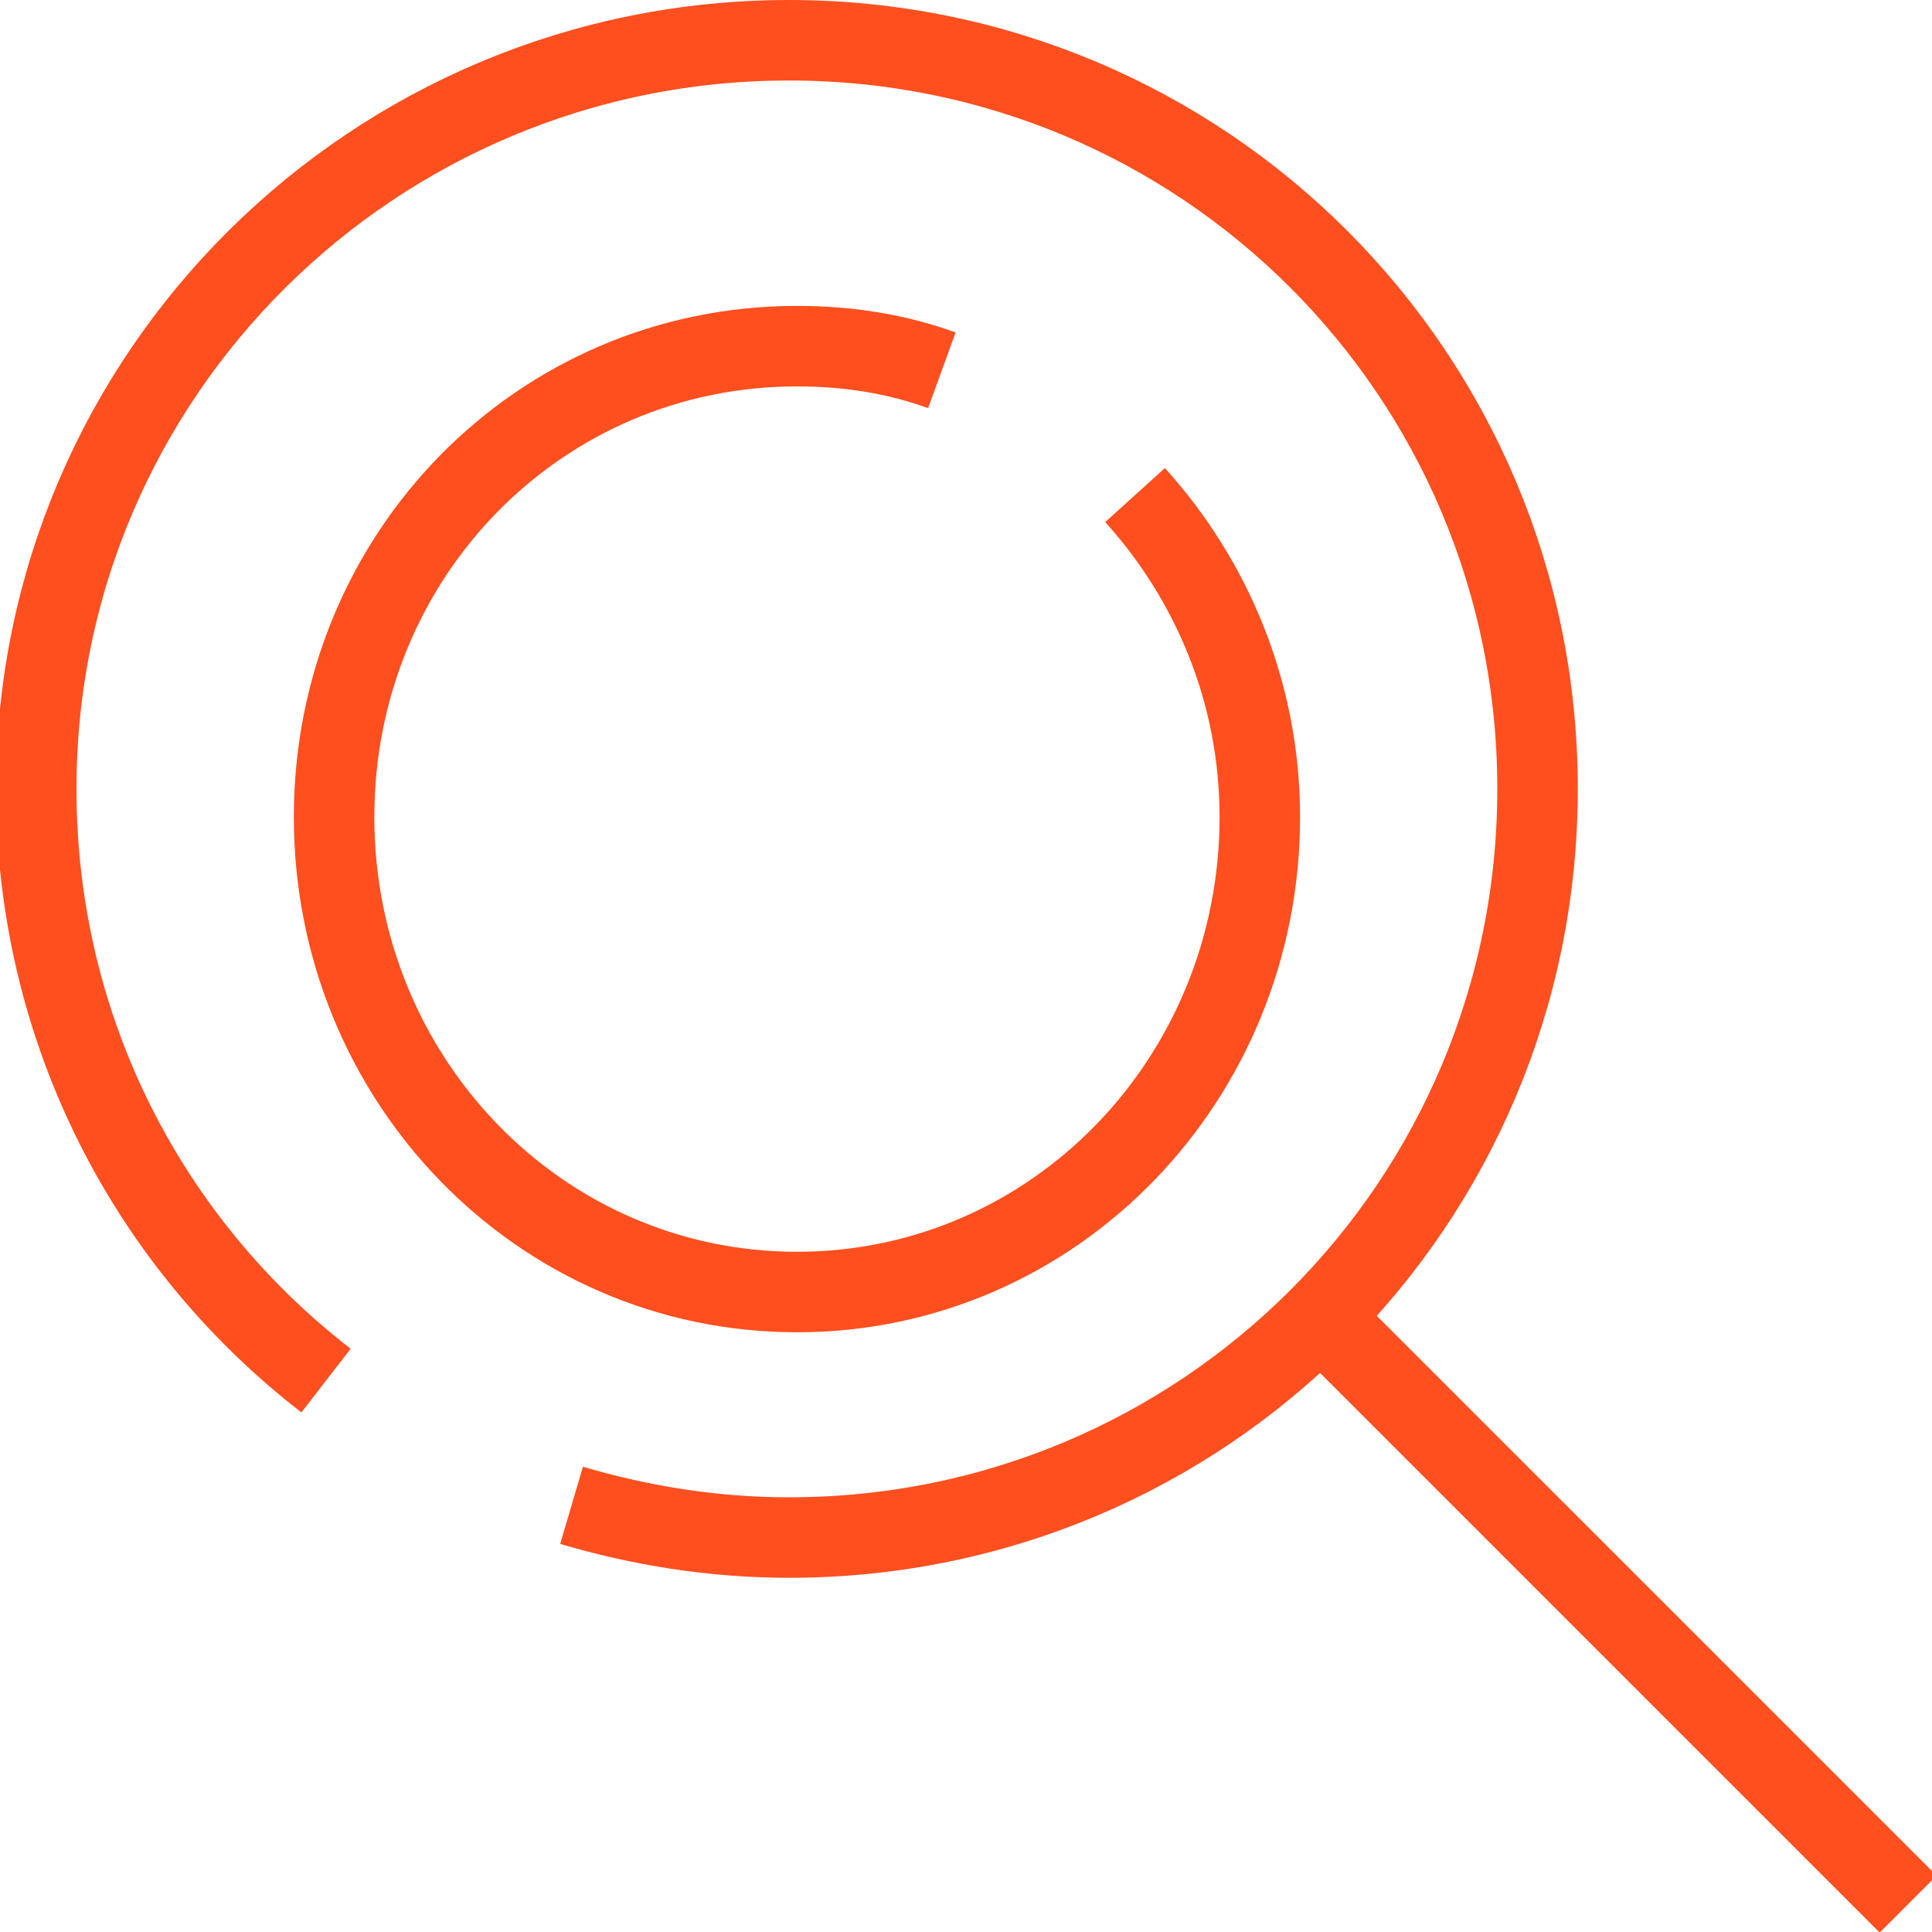
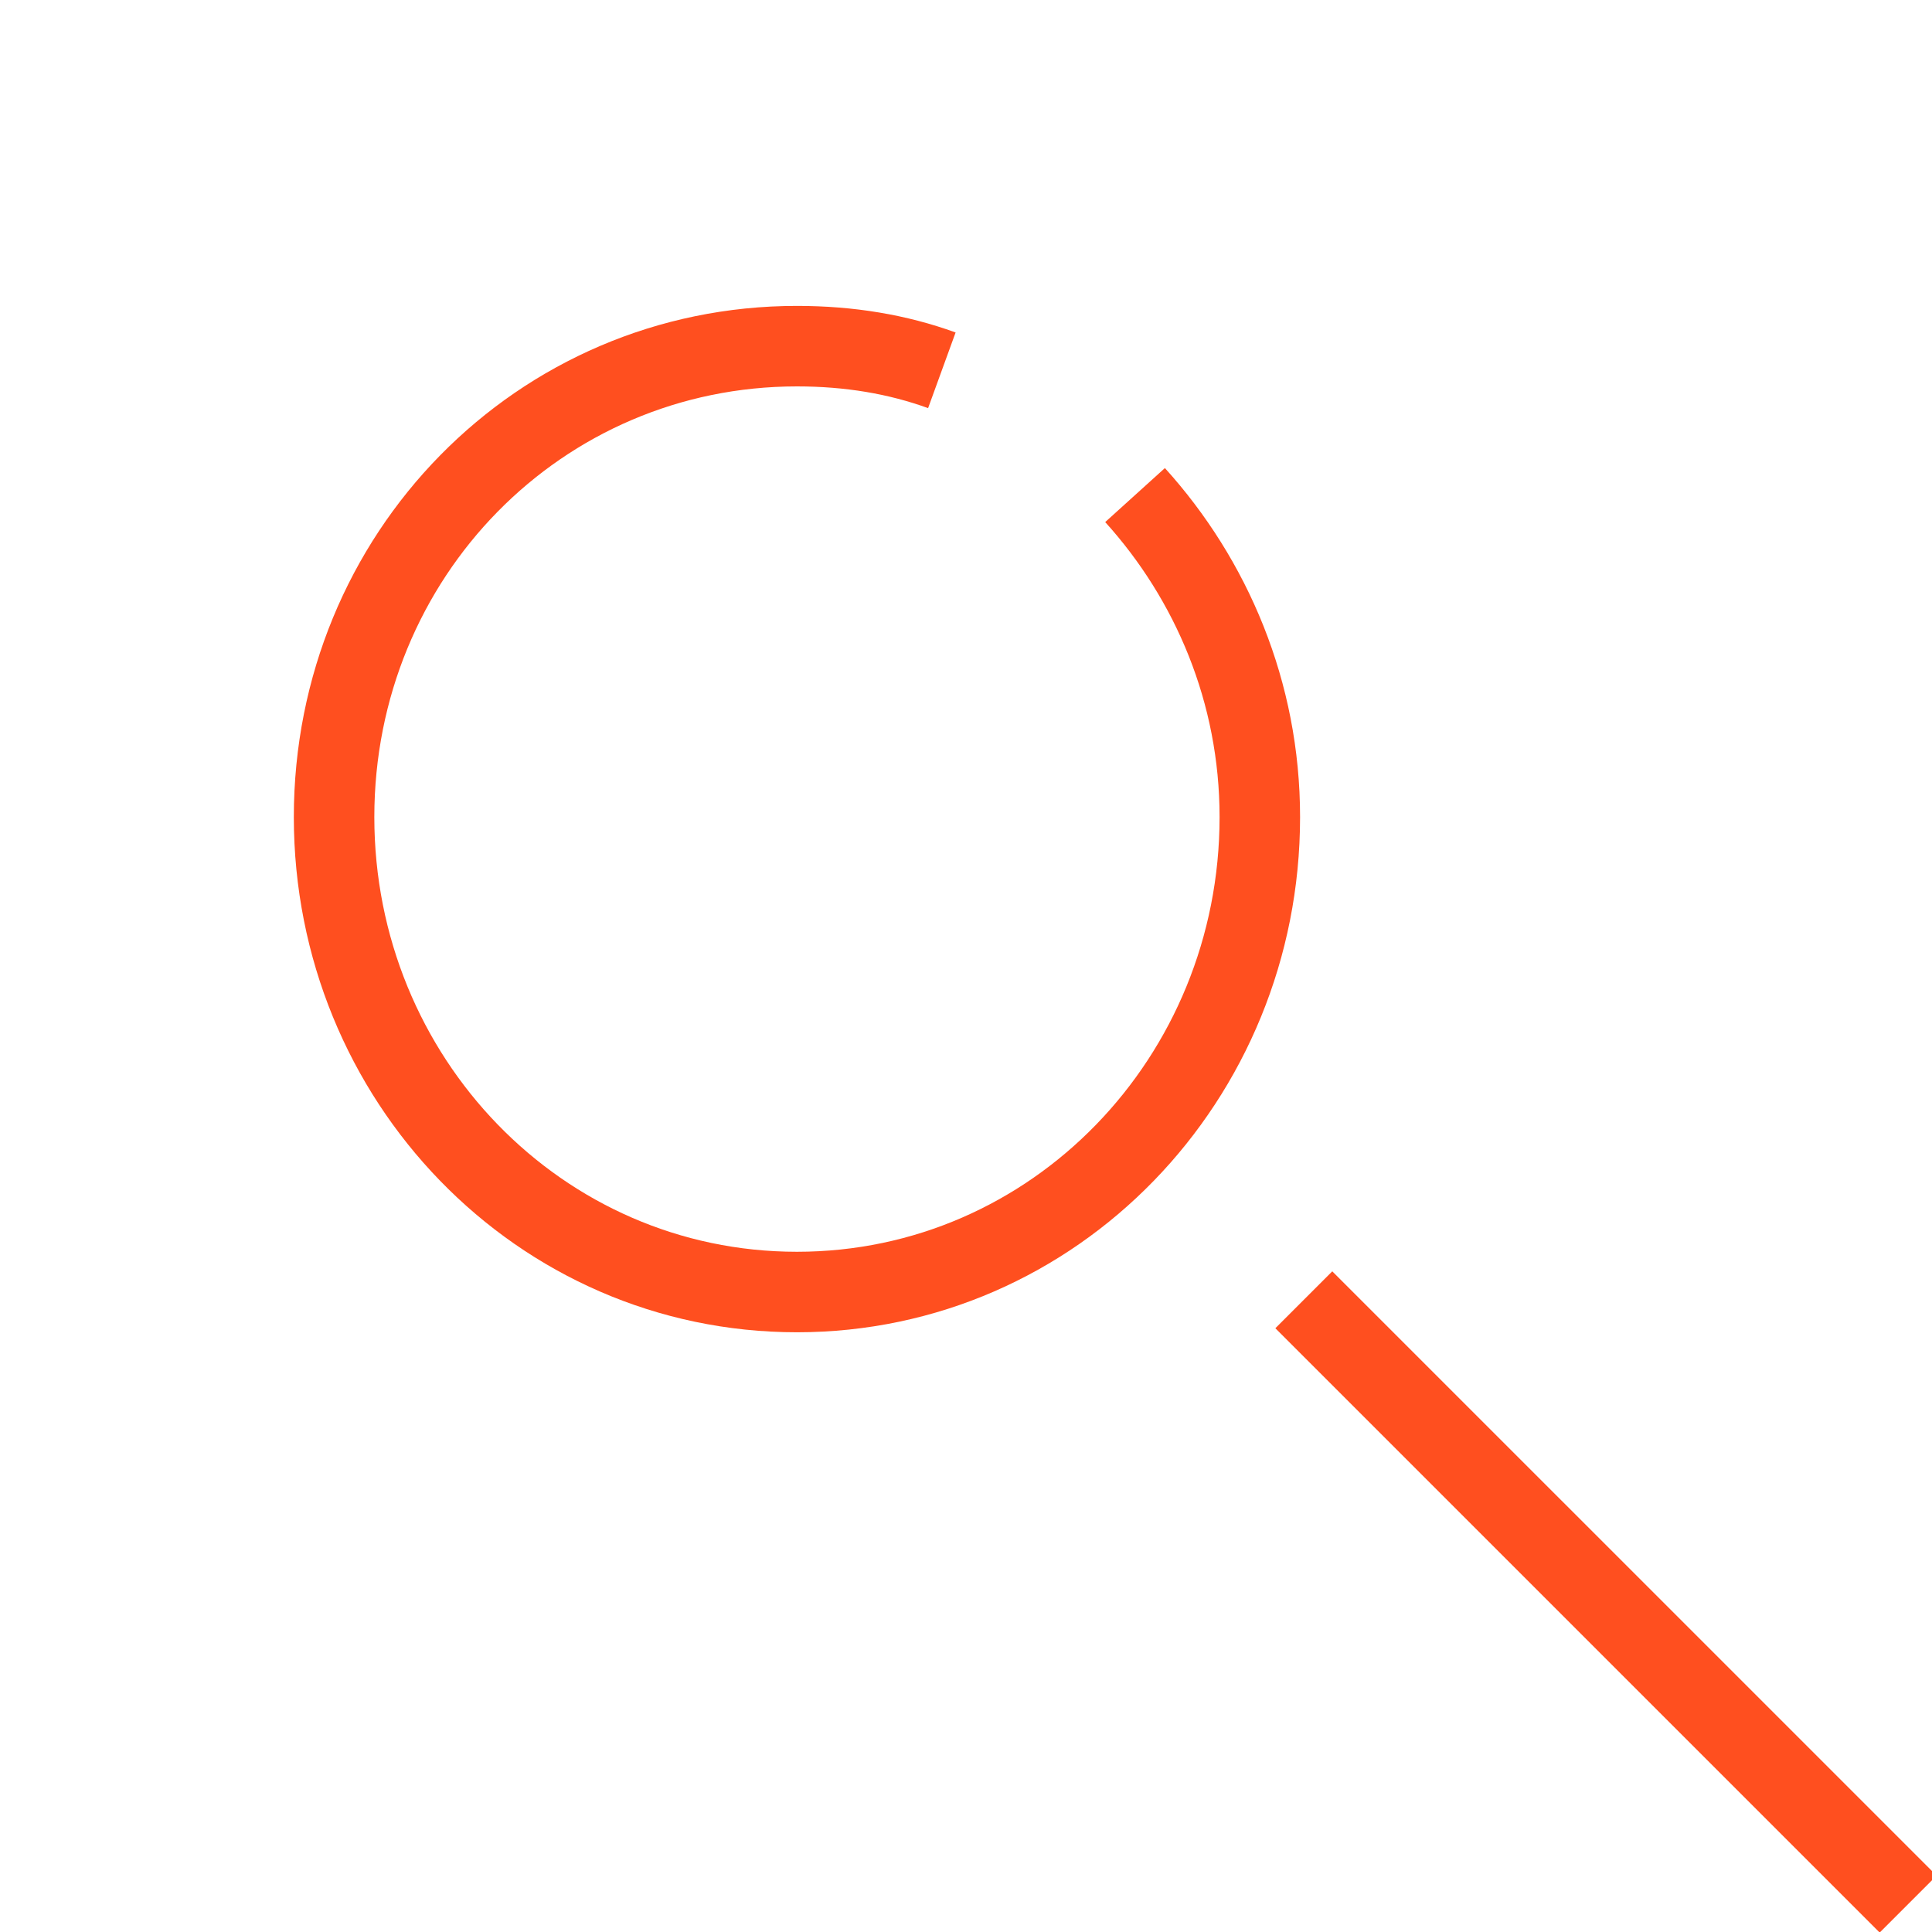
<svg xmlns="http://www.w3.org/2000/svg" id="Search-Line" x="0px" y="0px" viewBox="0 0 48 48" style="enable-background:new 0 0 48 48;" xml:space="preserve">
  <style type="text/css"> .st0{fill:none;stroke:#FF4F1F;stroke-width:2;stroke-linecap:square;stroke-linejoin:bevel;stroke-miterlimit:10;} .st1{fill:none;stroke:#FF4F1F;stroke-width:2;stroke-miterlimit:10;} </style>
  <line class="st0" x1="33.1" y1="33" x2="46.7" y2="46.6" />
-   <path class="st1" d="M8.1,34.3c-4.4-3.4-7.2-8.7-7.2-14.7C0.9,9.3,9.3,1,19.6,1s18.6,8.3,18.6,18.6s-8.3,18.6-18.6,18.6 c-1.9,0-3.7-0.3-5.4-0.8" />
  <path class="st1" d="M28.2,12.3c1.9,2.1,3.1,4.9,3.1,8c0,6.5-5.1,11.8-11.5,11.8S8.3,26.8,8.3,20.3S13.4,8.6,19.8,8.6 c1.3,0,2.5,0.2,3.6,0.6" />
</svg>